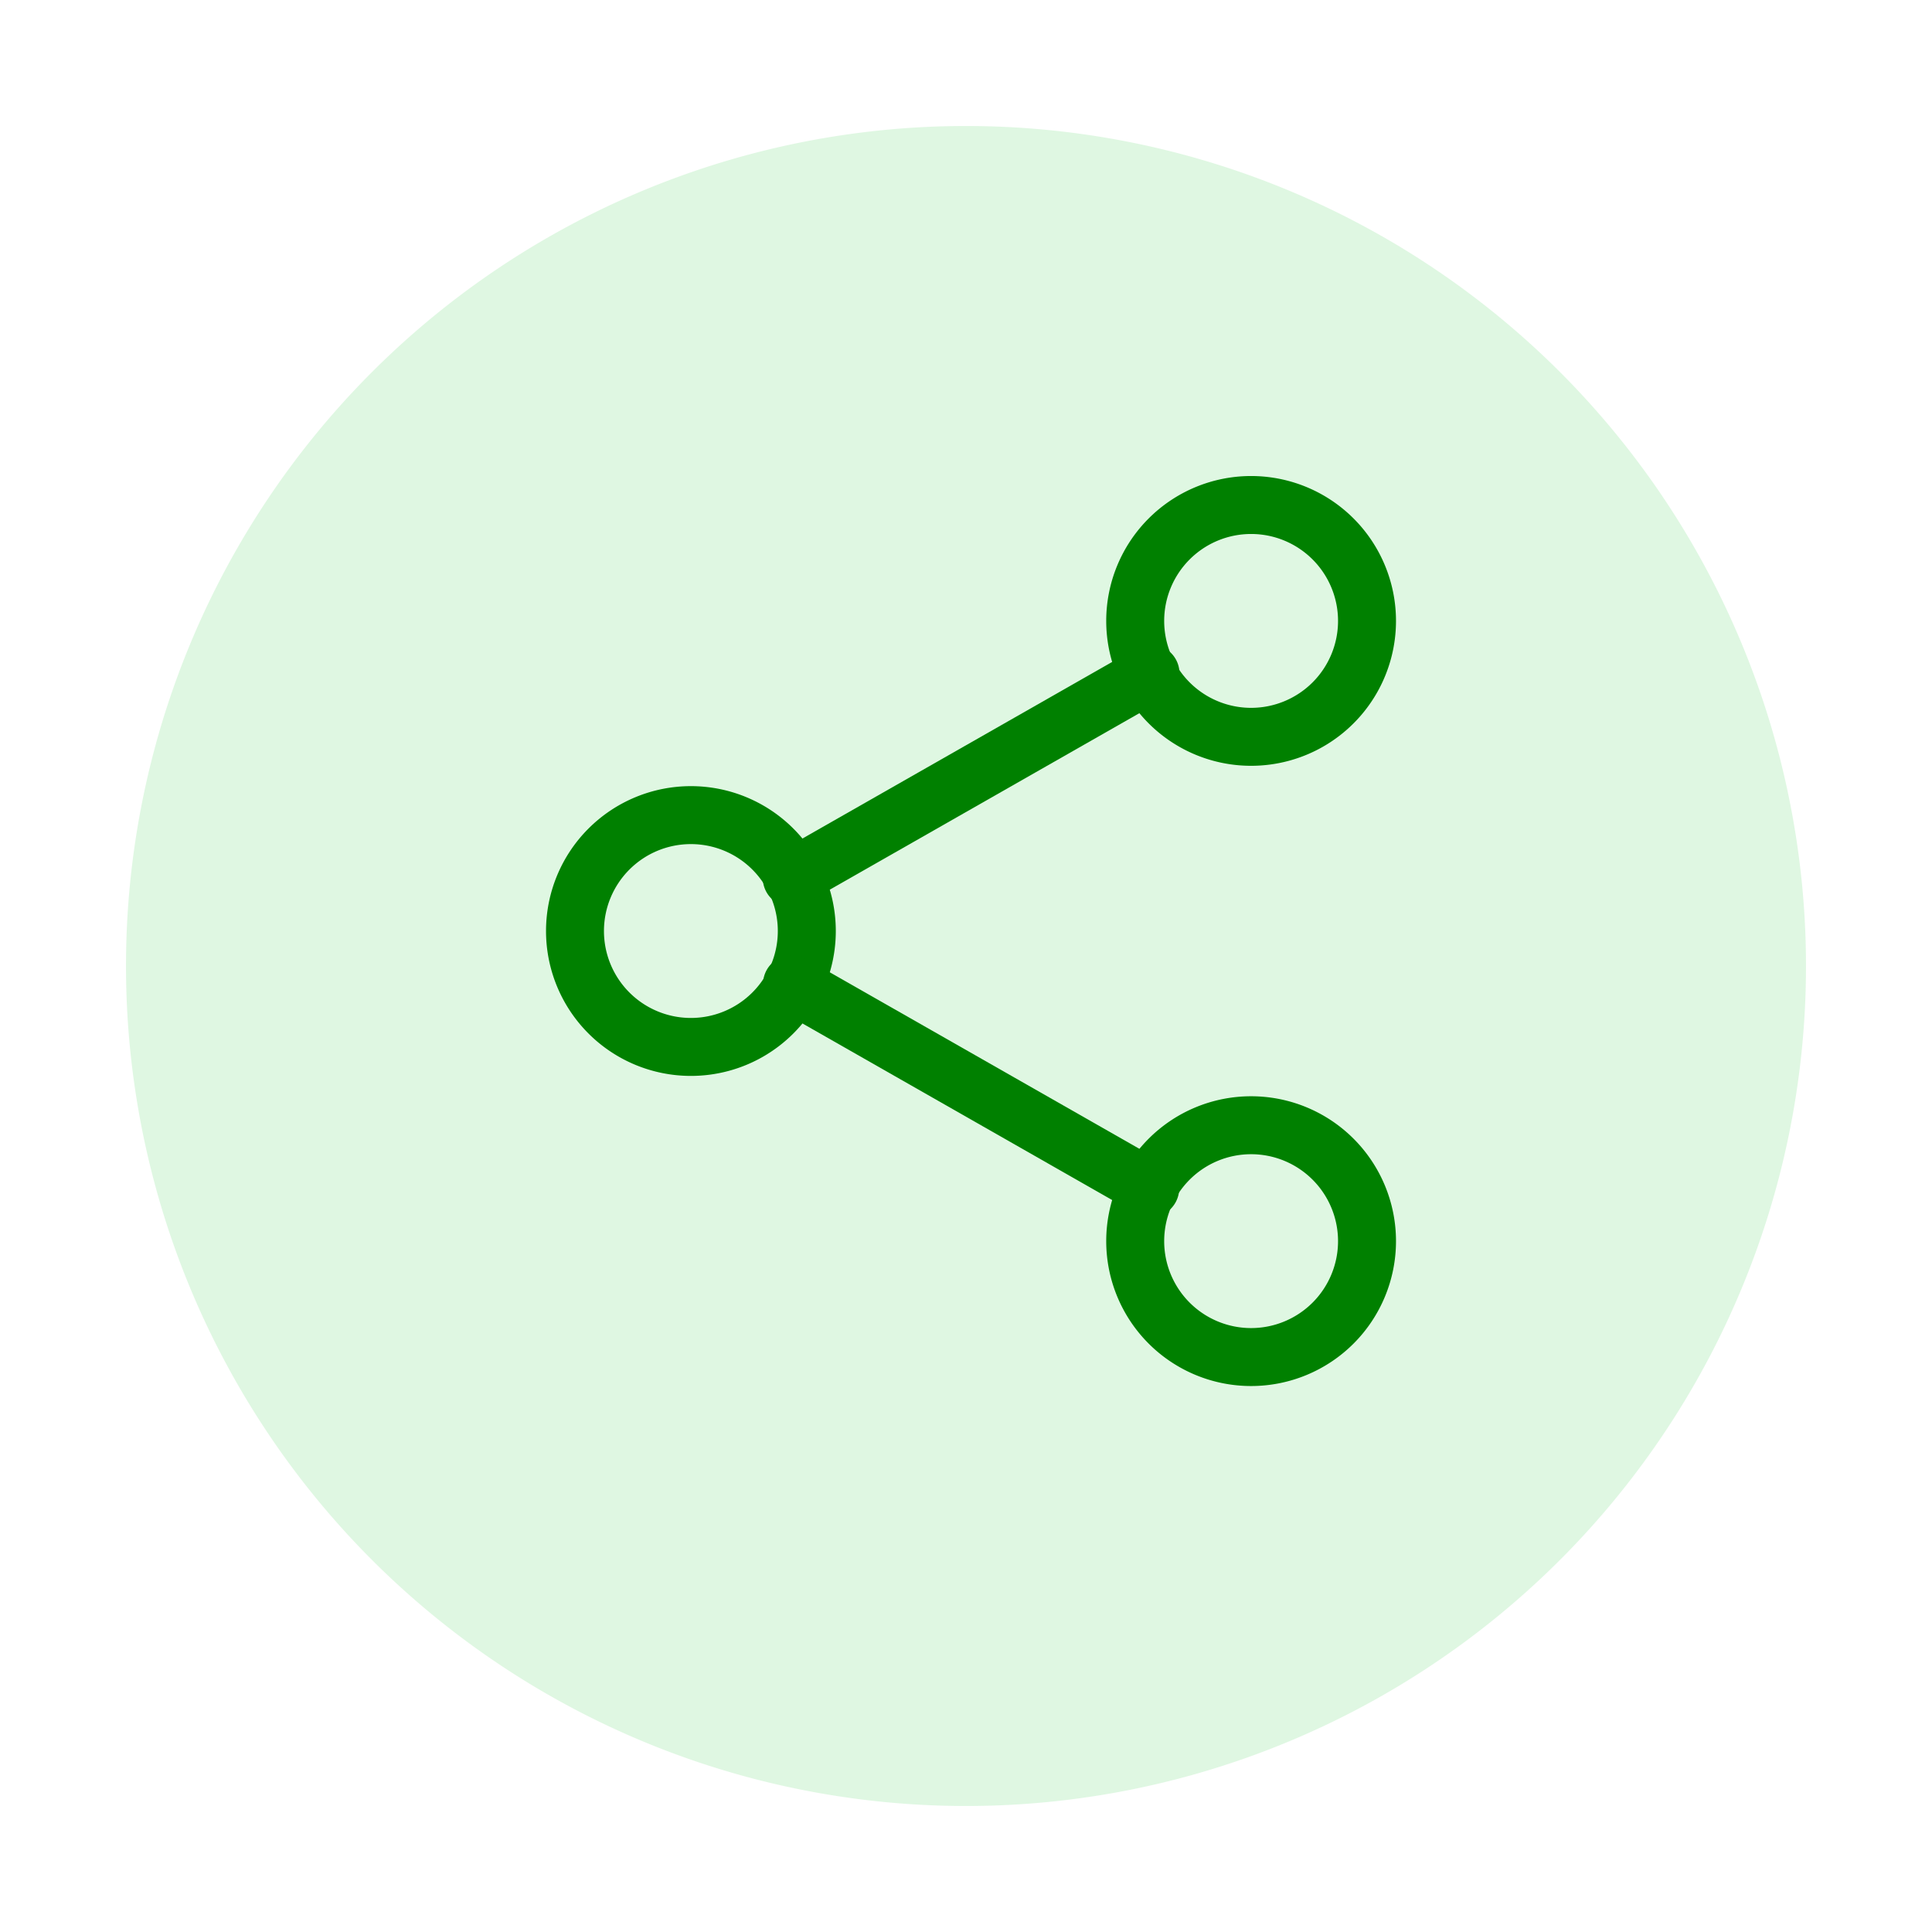
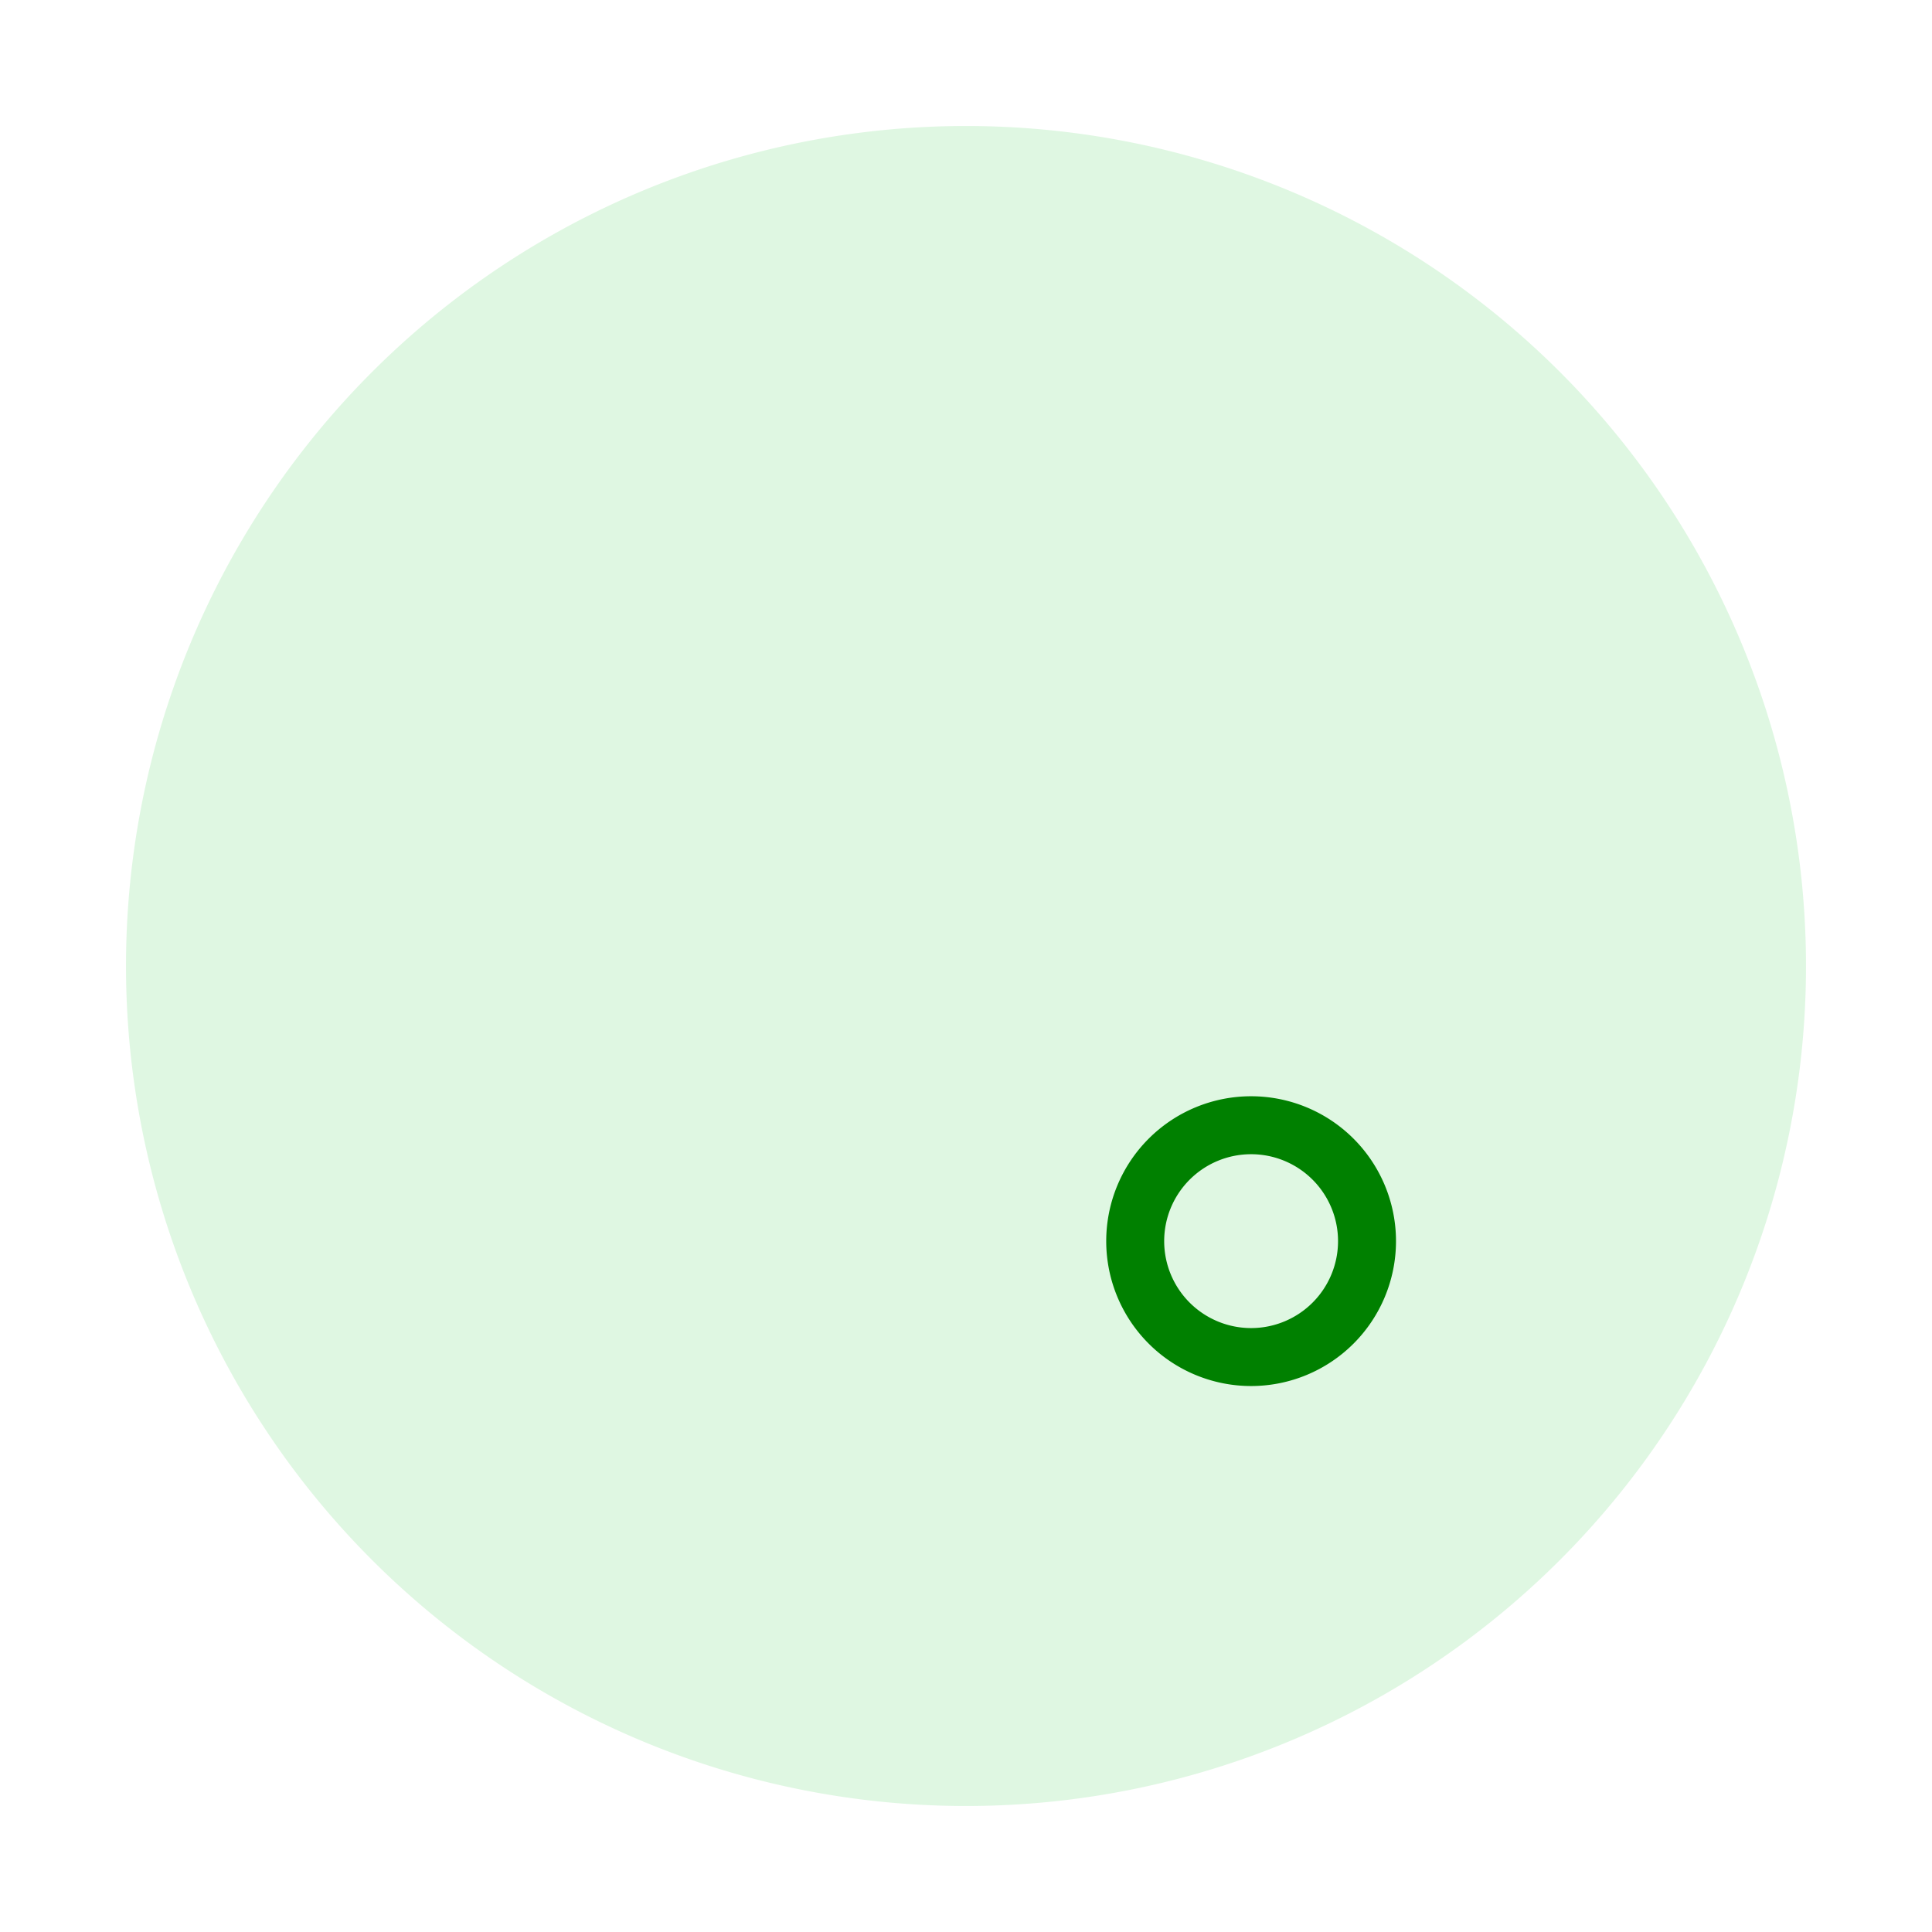
<svg xmlns="http://www.w3.org/2000/svg" width="138" height="138" viewBox="0 0 138 138">
  <defs>
    <filter id="Path_79355" x="0" y="0" width="138" height="138" filterUnits="userSpaceOnUse">
      <feOffset dy="3" input="SourceAlpha" />
      <feGaussianBlur stdDeviation="3" result="blur" />
      <feFlood flood-opacity="0.161" />
      <feComposite operator="in" in2="blur" />
      <feComposite in="SourceGraphic" />
    </filter>
  </defs>
  <g id="rich_media_sharing" transform="translate(-729 -2173)">
    <g id="Group_163308" data-name="Group 163308" transform="translate(-2 87)">
      <g id="Group_163288" data-name="Group 163288" transform="translate(448 -347)">
        <g id="Group_162574" data-name="Group 162574" transform="translate(-445 669)">
          <g id="Group_162560" data-name="Group 162560" transform="translate(303 -12)">
            <g id="Group_162559" data-name="Group 162559">
              <g transform="matrix(1, 0, 0, 1, 425, 1776)" filter="url(#Path_79355)">
                <path id="Path_79355-2" data-name="Path 79355" d="M60,0A60,60,0,1,1,0,60,60,60,0,0,1,60,0Z" transform="translate(9 6)" fill="#dff7e2" />
              </g>
            </g>
          </g>
        </g>
      </g>
    </g>
    <g id="share_1_" data-name="share (1)" transform="translate(768 2207)">
-       <path id="Path_87848" data-name="Path 87848" d="M319.681,20.7A10.349,10.349,0,1,1,330.03,10.35,10.349,10.349,0,0,1,319.681,20.7Zm0-16.558a6.209,6.209,0,1,0,6.209,6.209,6.209,6.209,0,0,0-6.209-6.209Zm0,0" transform="translate(-269.316)" fill="green" />
      <path id="Path_87849" data-name="Path 87849" d="M319.681,372.7a10.349,10.349,0,1,1,10.349-10.349A10.349,10.349,0,0,1,319.681,372.7Zm0-16.558a6.209,6.209,0,1,0,6.209,6.209,6.209,6.209,0,0,0-6.209-6.209Zm0,0" transform="translate(-269.316 -307.698)" fill="green" />
-       <path id="Path_87850" data-name="Path 87850" d="M10.349,196.7A10.349,10.349,0,1,1,20.7,186.35,10.349,10.349,0,0,1,10.349,196.7Zm0-16.558a6.209,6.209,0,1,0,6.209,6.209,6.209,6.209,0,0,0-6.209-6.209Zm0,0" transform="translate(0 -153.849)" fill="green" />
-       <path id="Path_87851" data-name="Path 87851" d="M121.761,114.3a2.069,2.069,0,0,1-1.027-3.866l25.608-14.6a2.071,2.071,0,1,1,2.048,3.6l-25.608,14.6a2.074,2.074,0,0,1-1.021.27Zm0,0" transform="translate(-104.206 -83.519)" fill="green" />
-       <path id="Path_87852" data-name="Path 87852" d="M147.384,290.29a2.052,2.052,0,0,1-1.021-.273l-25.608-14.6a2.071,2.071,0,0,1,2.048-3.6l25.607,14.6a2.071,2.071,0,0,1-1.026,3.869Zm0,0" transform="translate(-104.225 -237.333)" fill="green" />
    </g>
  </g>
</svg>